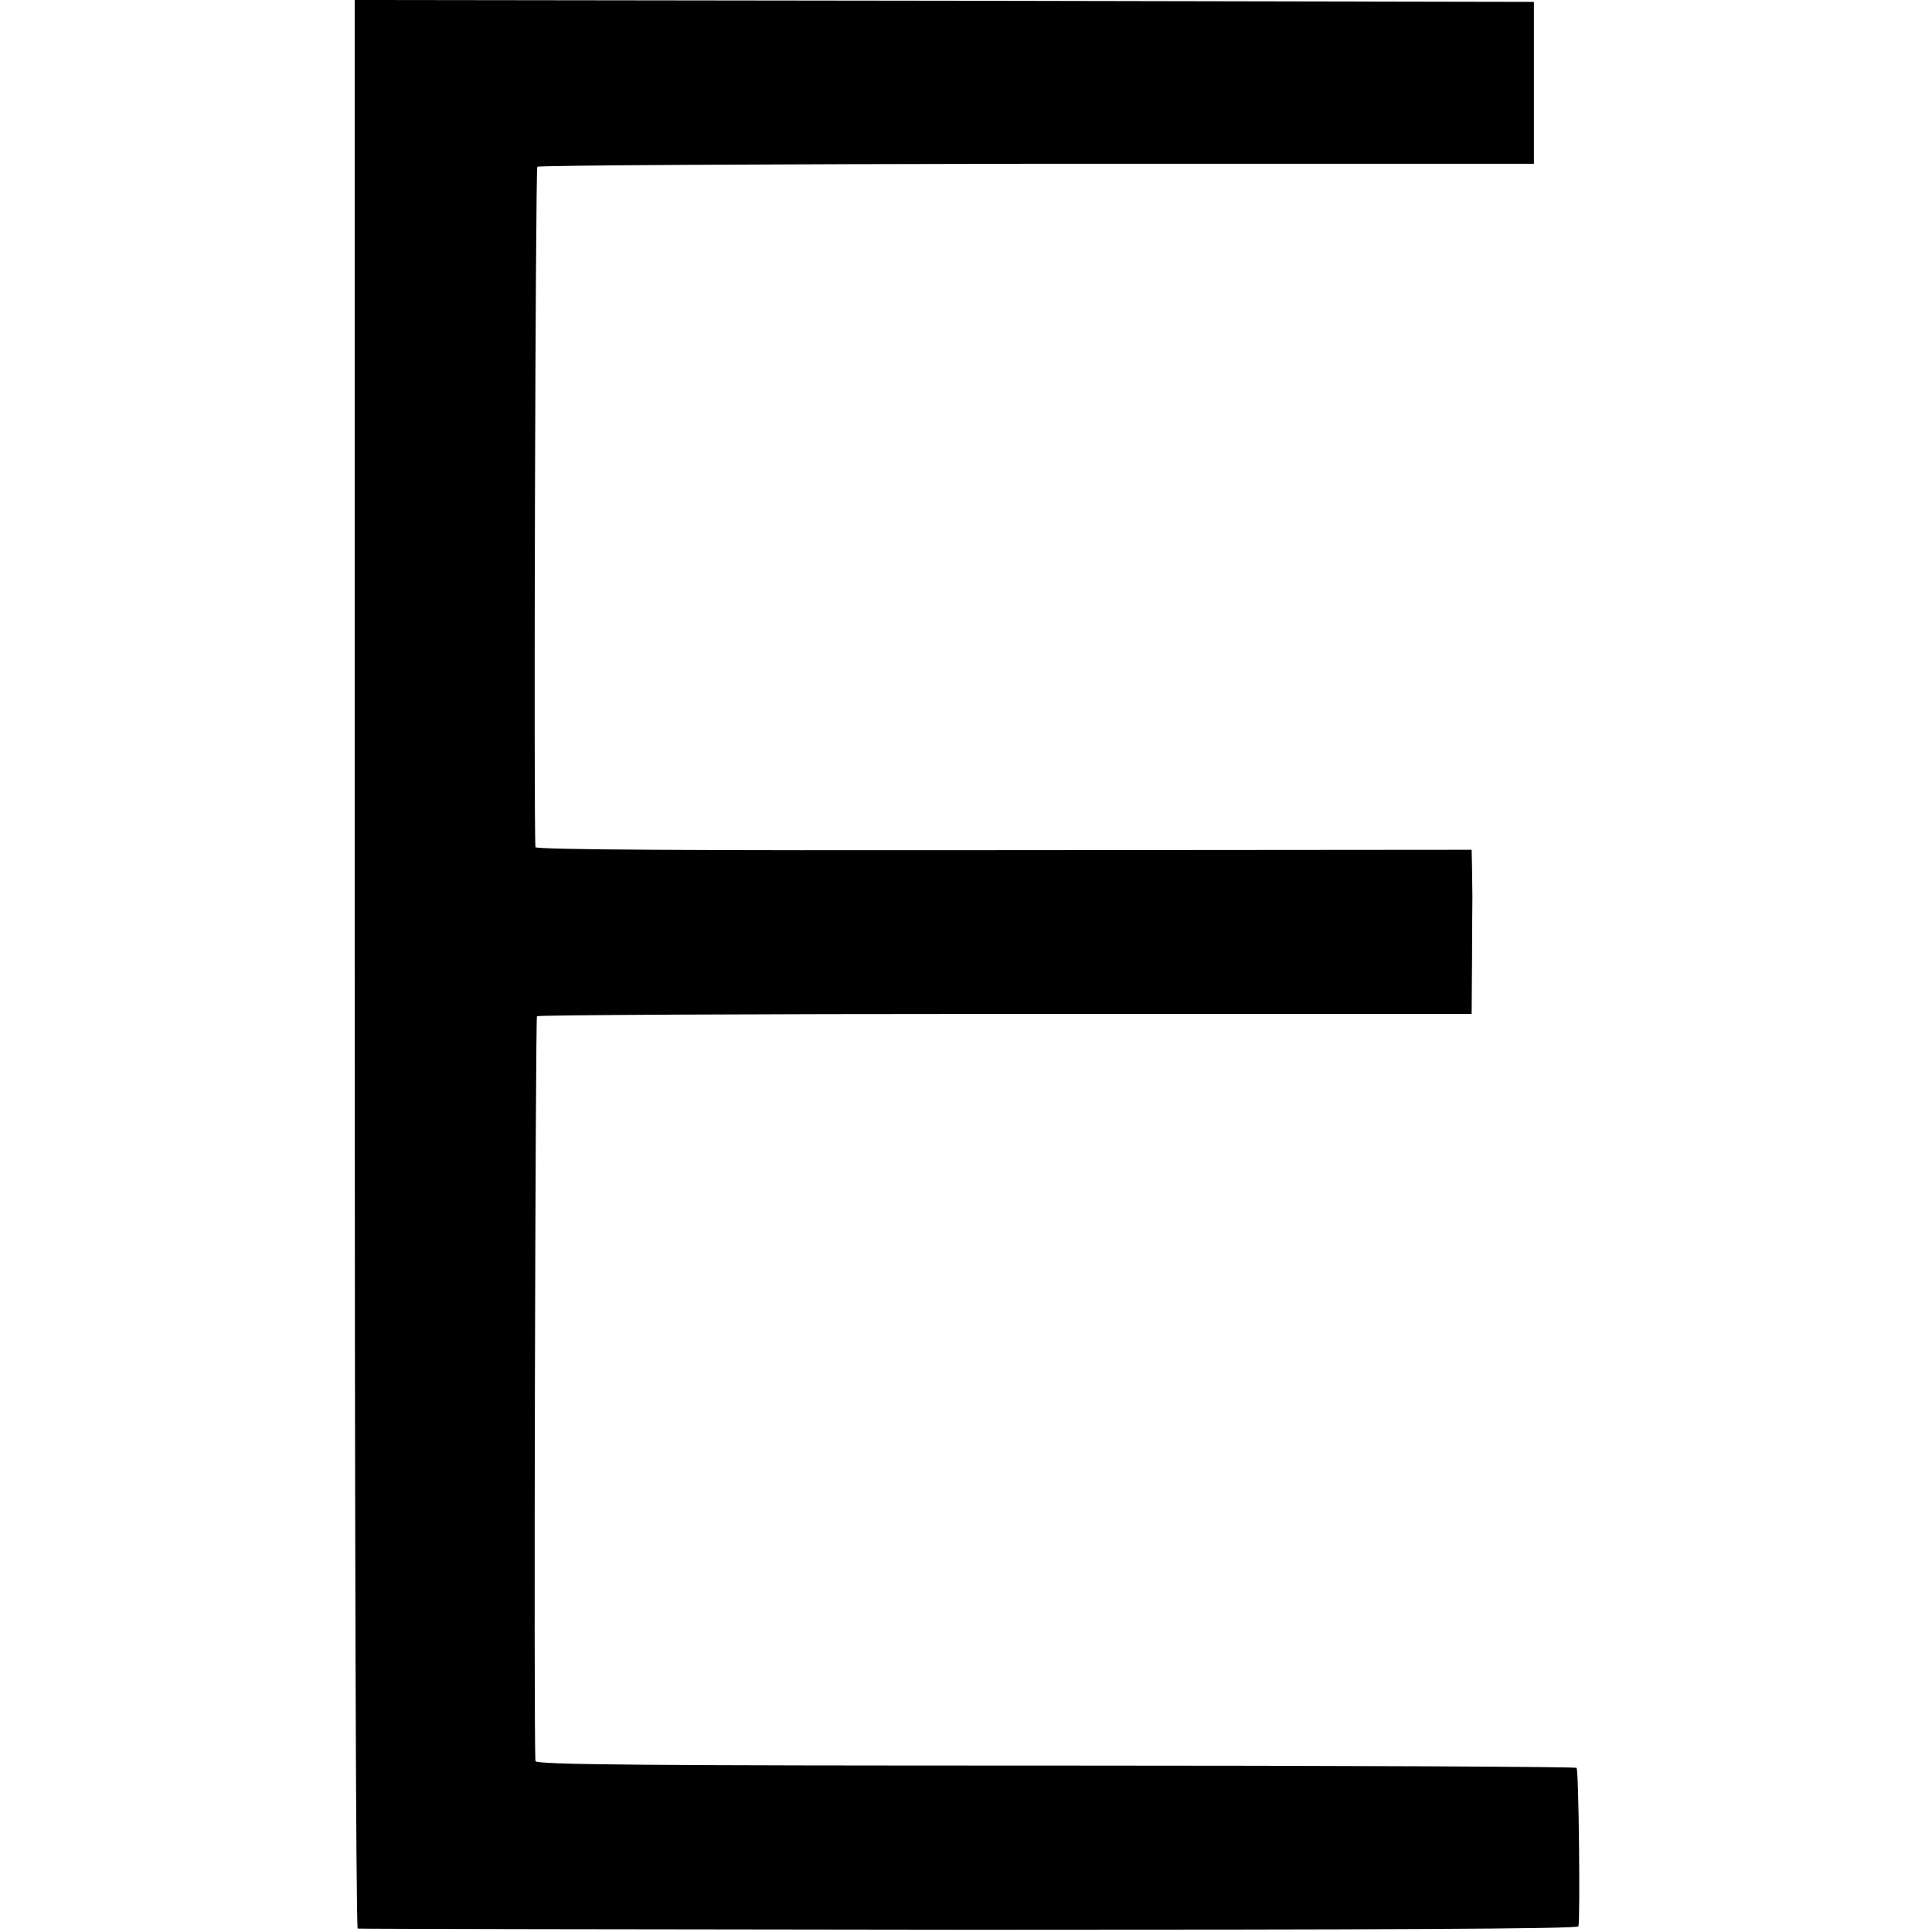
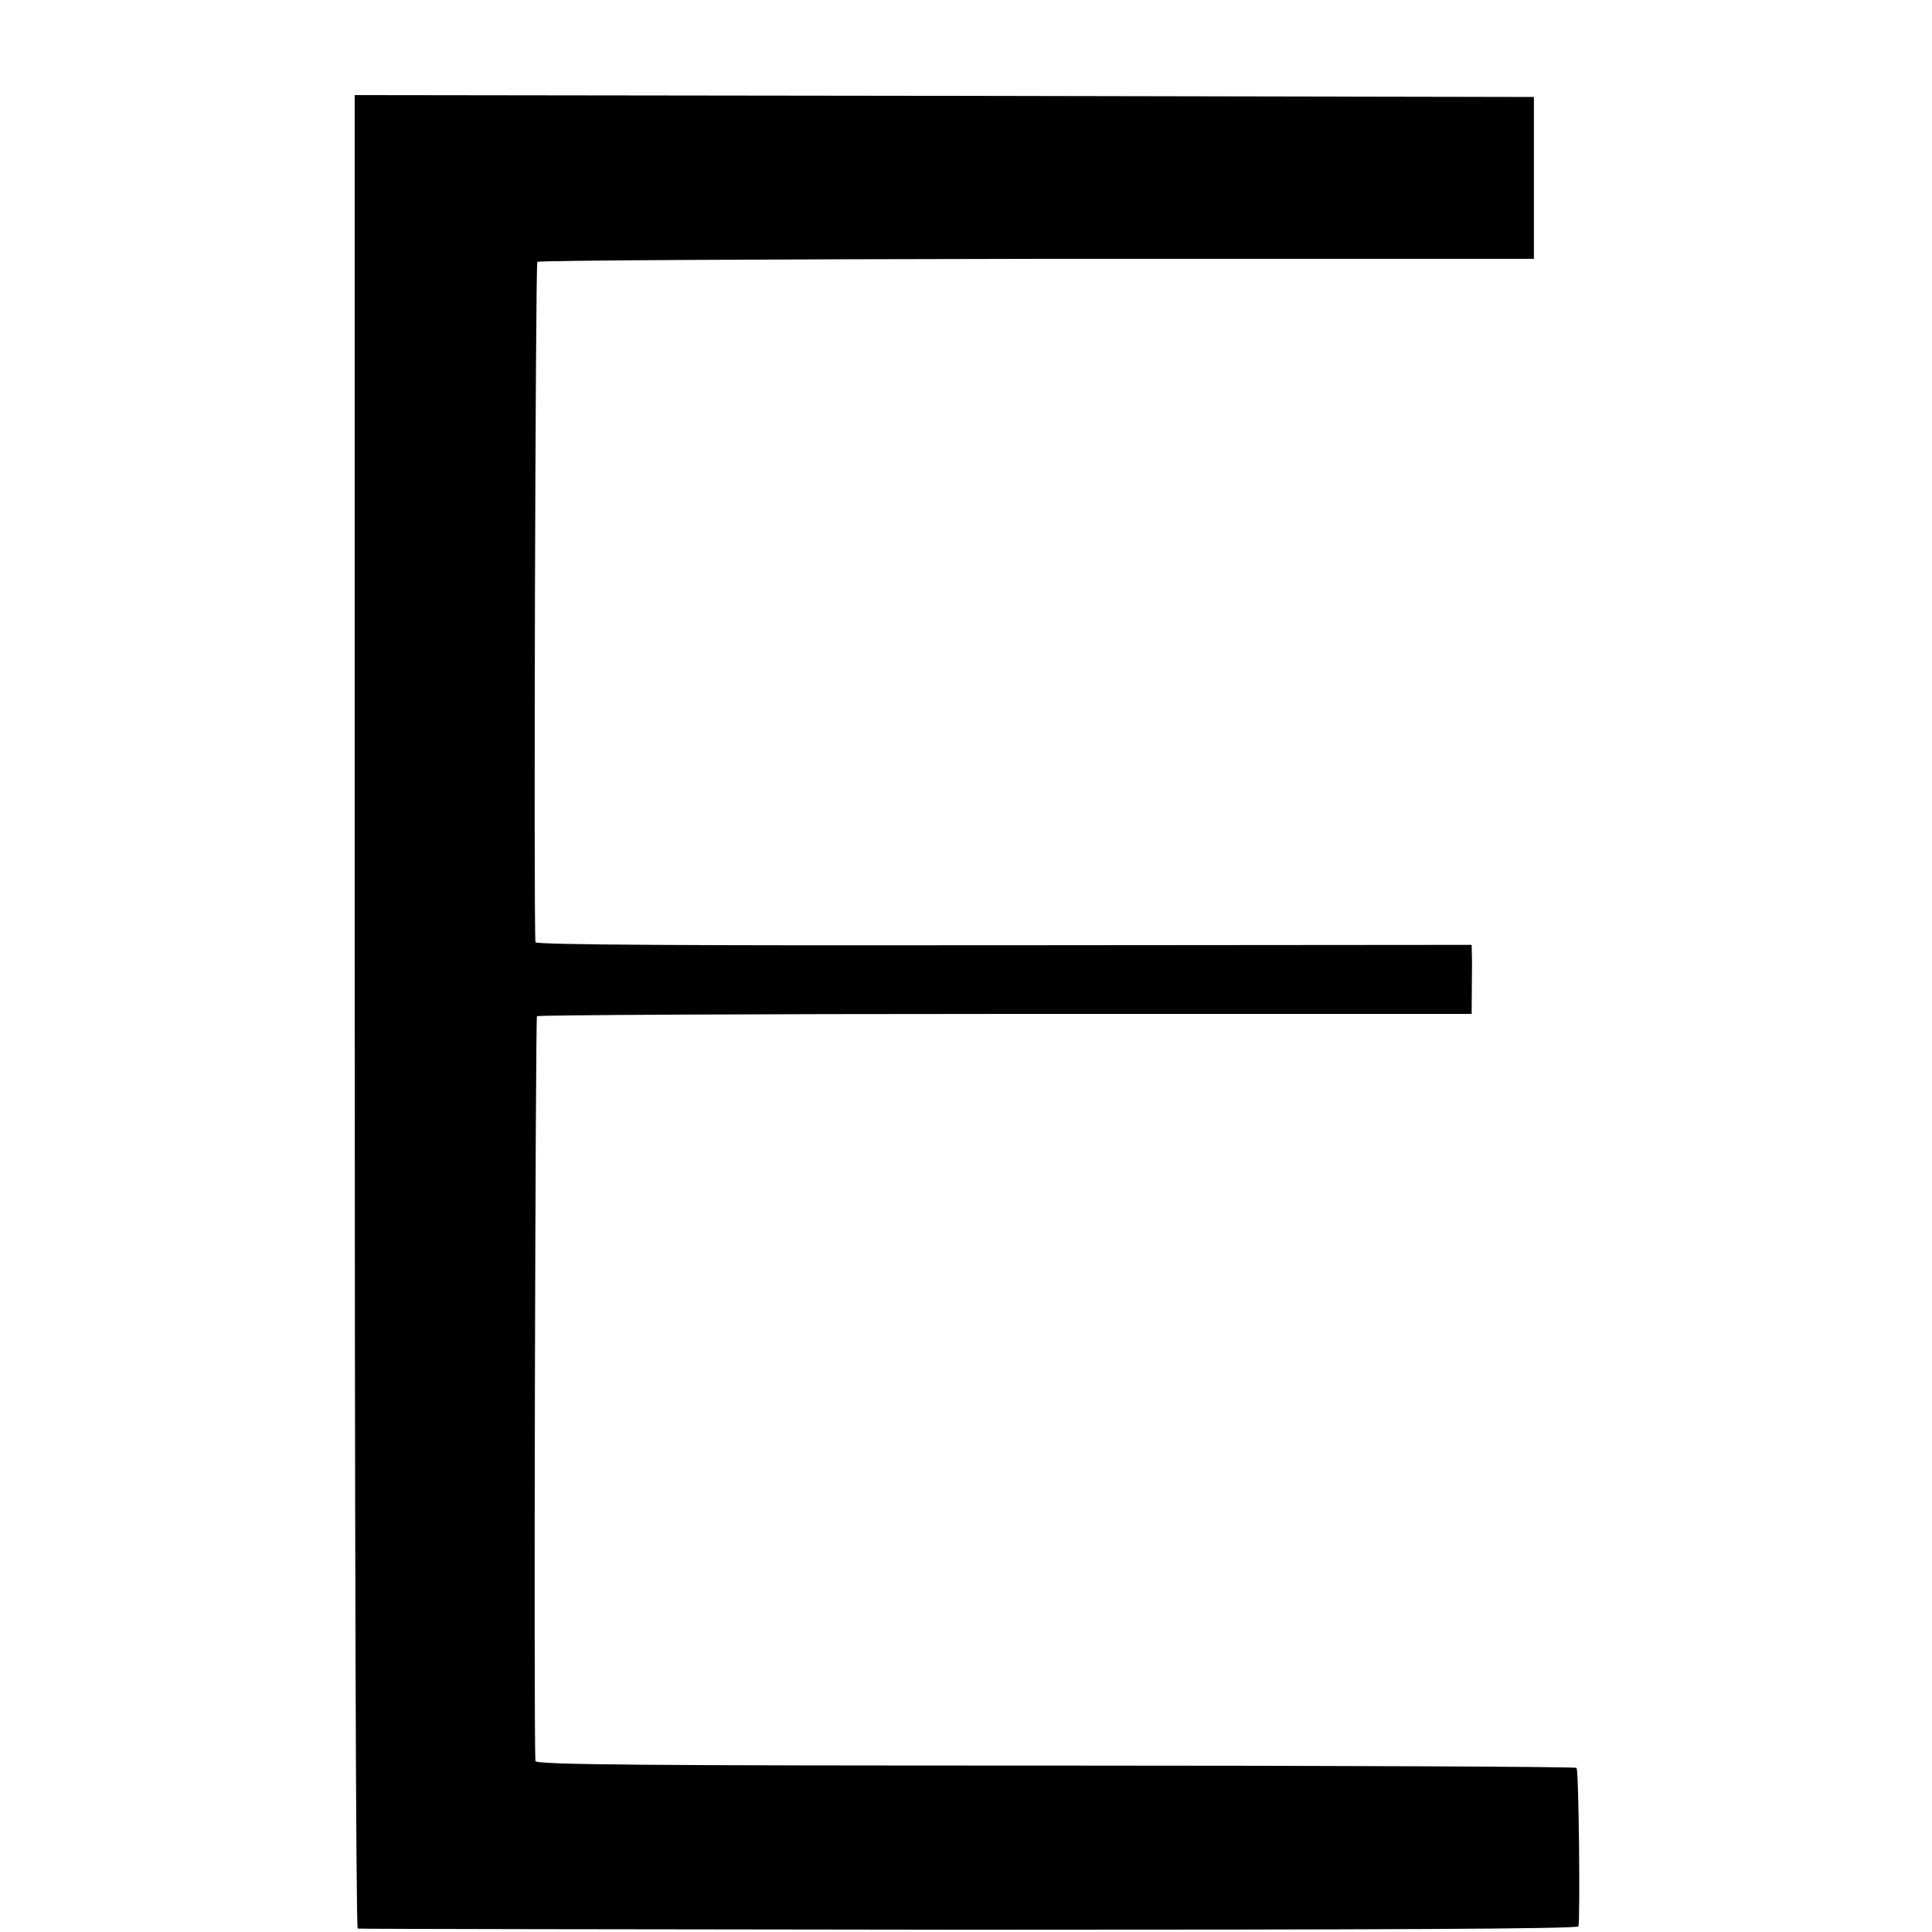
<svg xmlns="http://www.w3.org/2000/svg" version="1.0" width="512pt" height="512pt" viewBox="0 0 512 512" preserveAspectRatio="xMidYMid meet">
  <g transform="translate(0,512) scale(0.1,-0.1)" fill="#000000" stroke="none">
-     <path d="M940 2565 c0 -1405 3 -2555 8 -2556 4 -1 733 -2 1619 -3 1068 0 1614 2 1616 9 5 19 1 414 -5 420 -3 3 -625 6 -1382 6 -1076 0 -1376 2 -1377 12 -5 67 0 1969 4 1974 4 3 563 6 1242 6 l1235 0 1 139 c0 76 1 154 1 173 0 19 -1 55 -1 79 l-1 44 -1240 -1 c-821 -1 -1240 1 -1241 8 -5 66 0 1797 5 1803 4 4 600 7 1324 8 l1317 0 0 215 0 214 -1562 3 -1563 2 0 -2555z" />
+     <path d="M940 2565 c0 -1405 3 -2555 8 -2556 4 -1 733 -2 1619 -3 1068 0 1614 2 1616 9 5 19 1 414 -5 420 -3 3 -625 6 -1382 6 -1076 0 -1376 2 -1377 12 -5 67 0 1969 4 1974 4 3 563 6 1242 6 l1235 0 1 139 l-1 44 -1240 -1 c-821 -1 -1240 1 -1241 8 -5 66 0 1797 5 1803 4 4 600 7 1324 8 l1317 0 0 215 0 214 -1562 3 -1563 2 0 -2555z" />
  </g>
</svg>